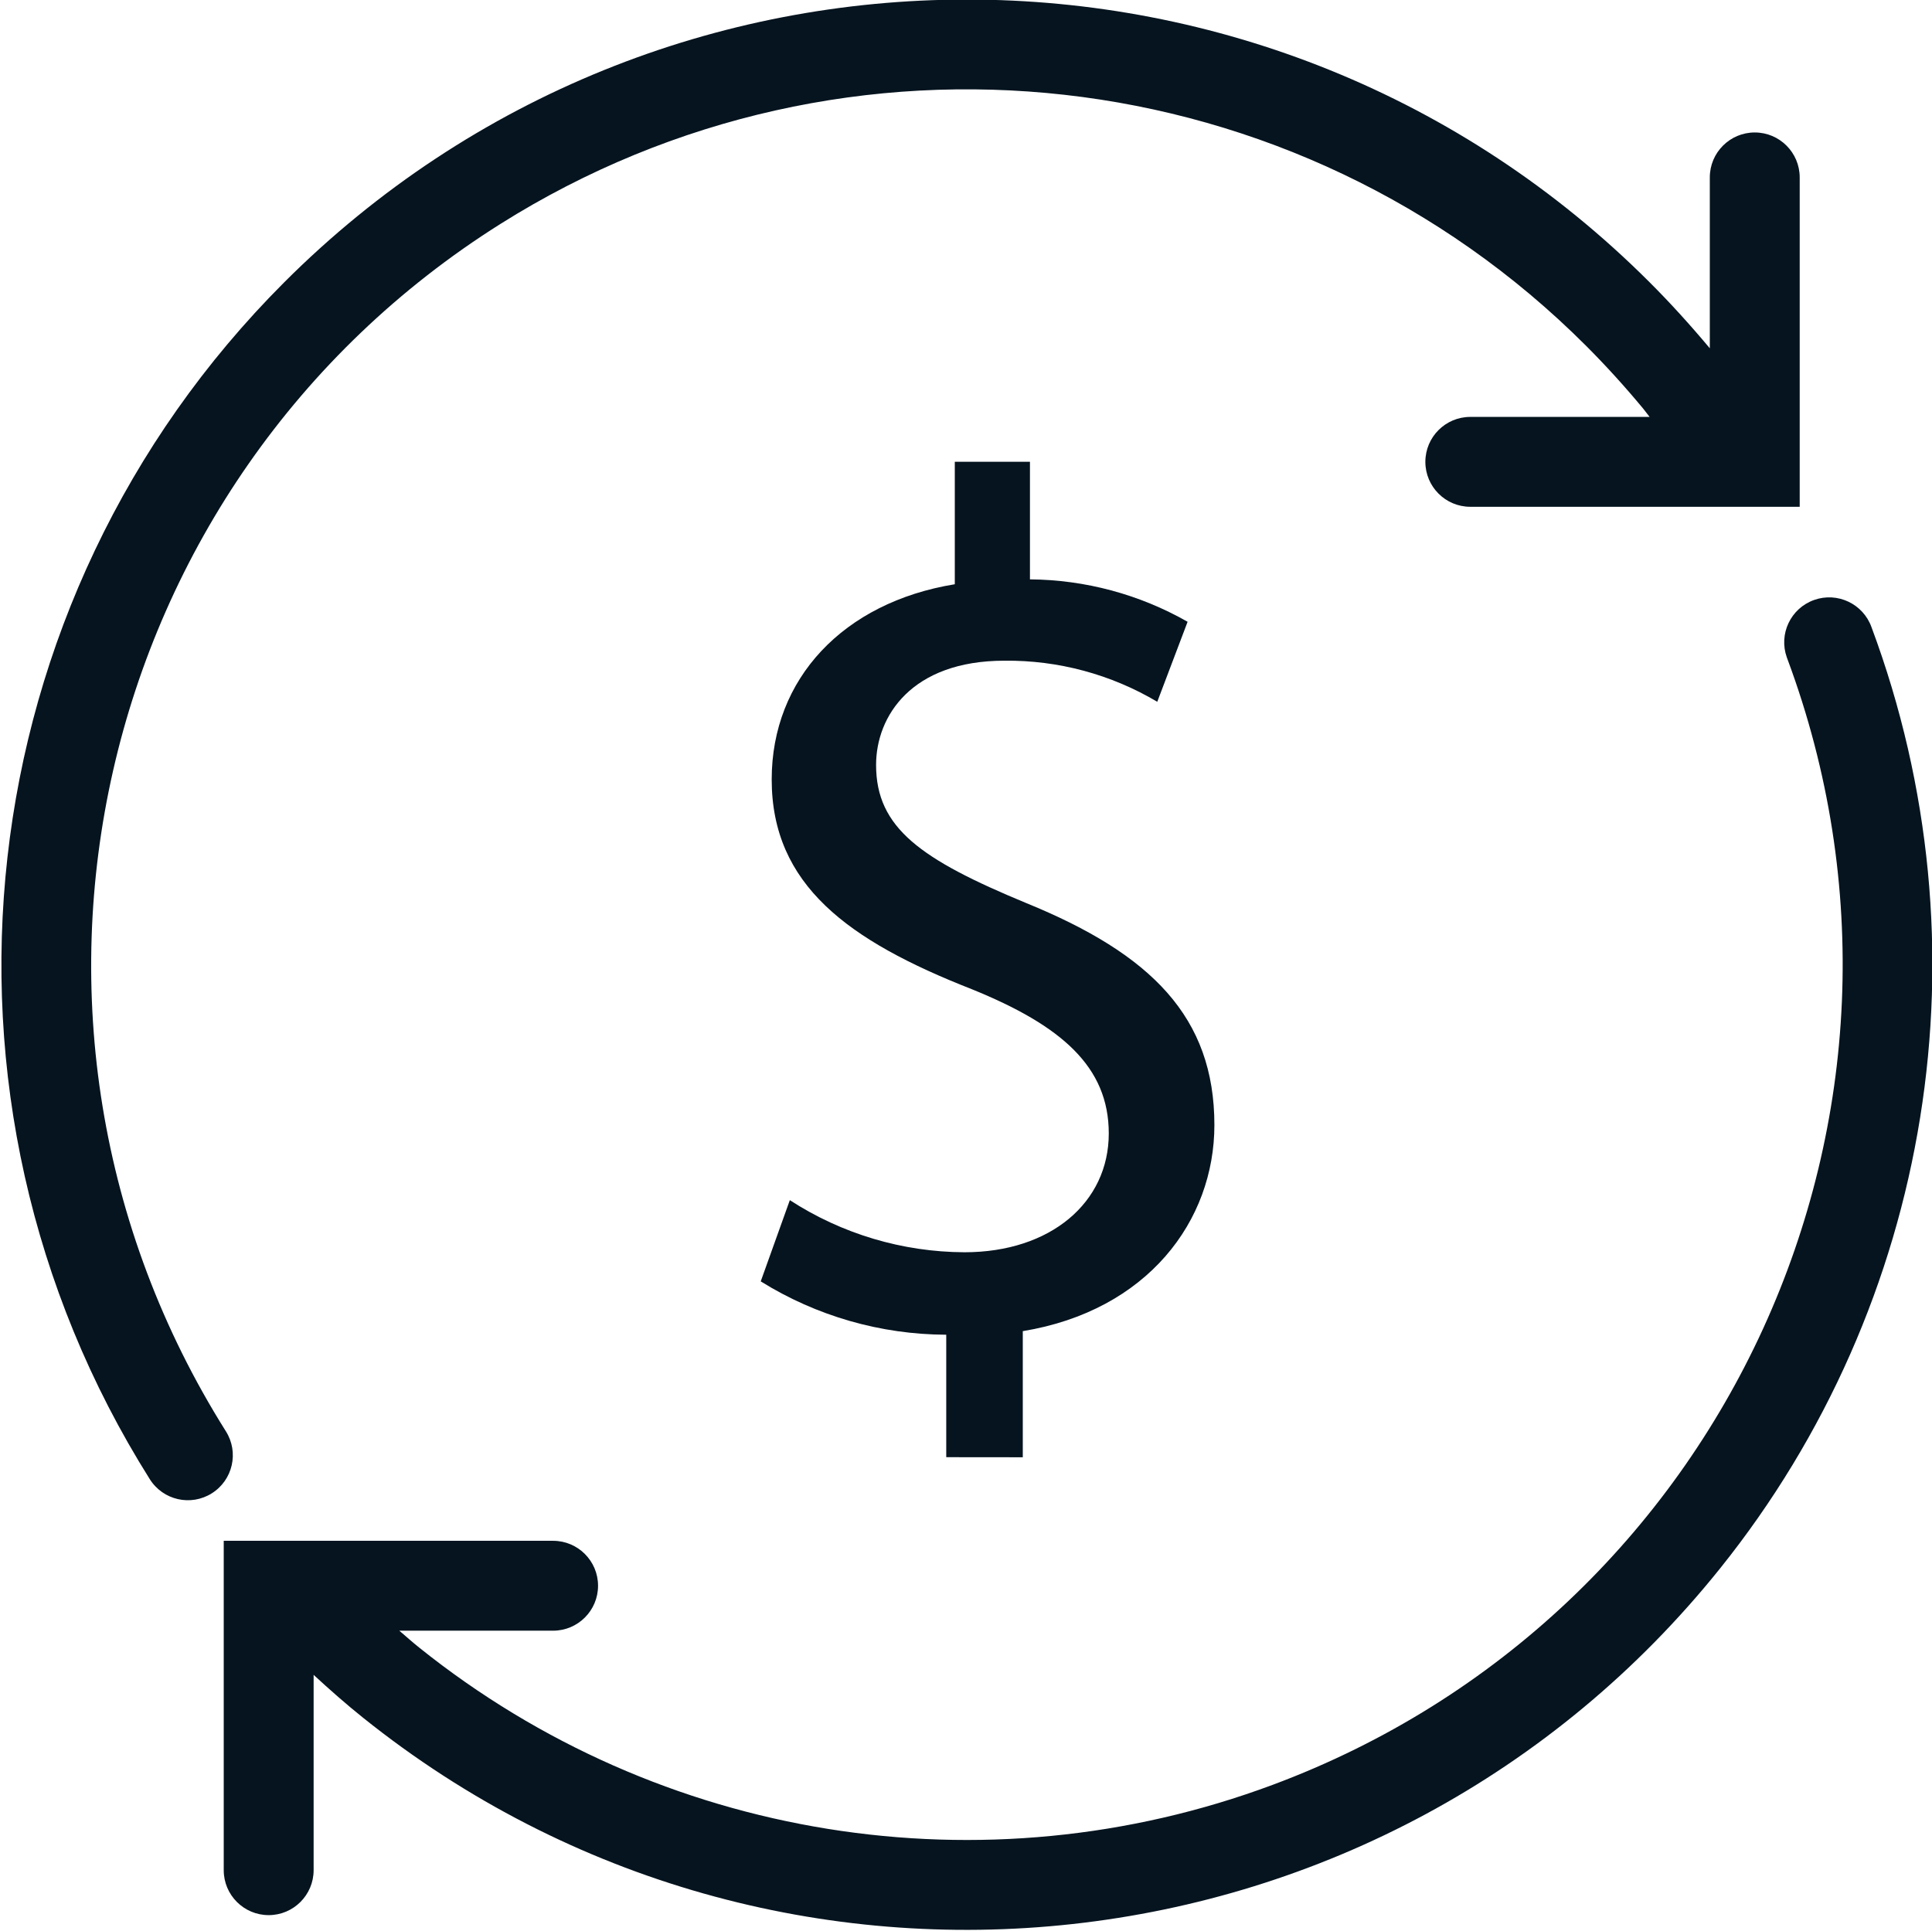
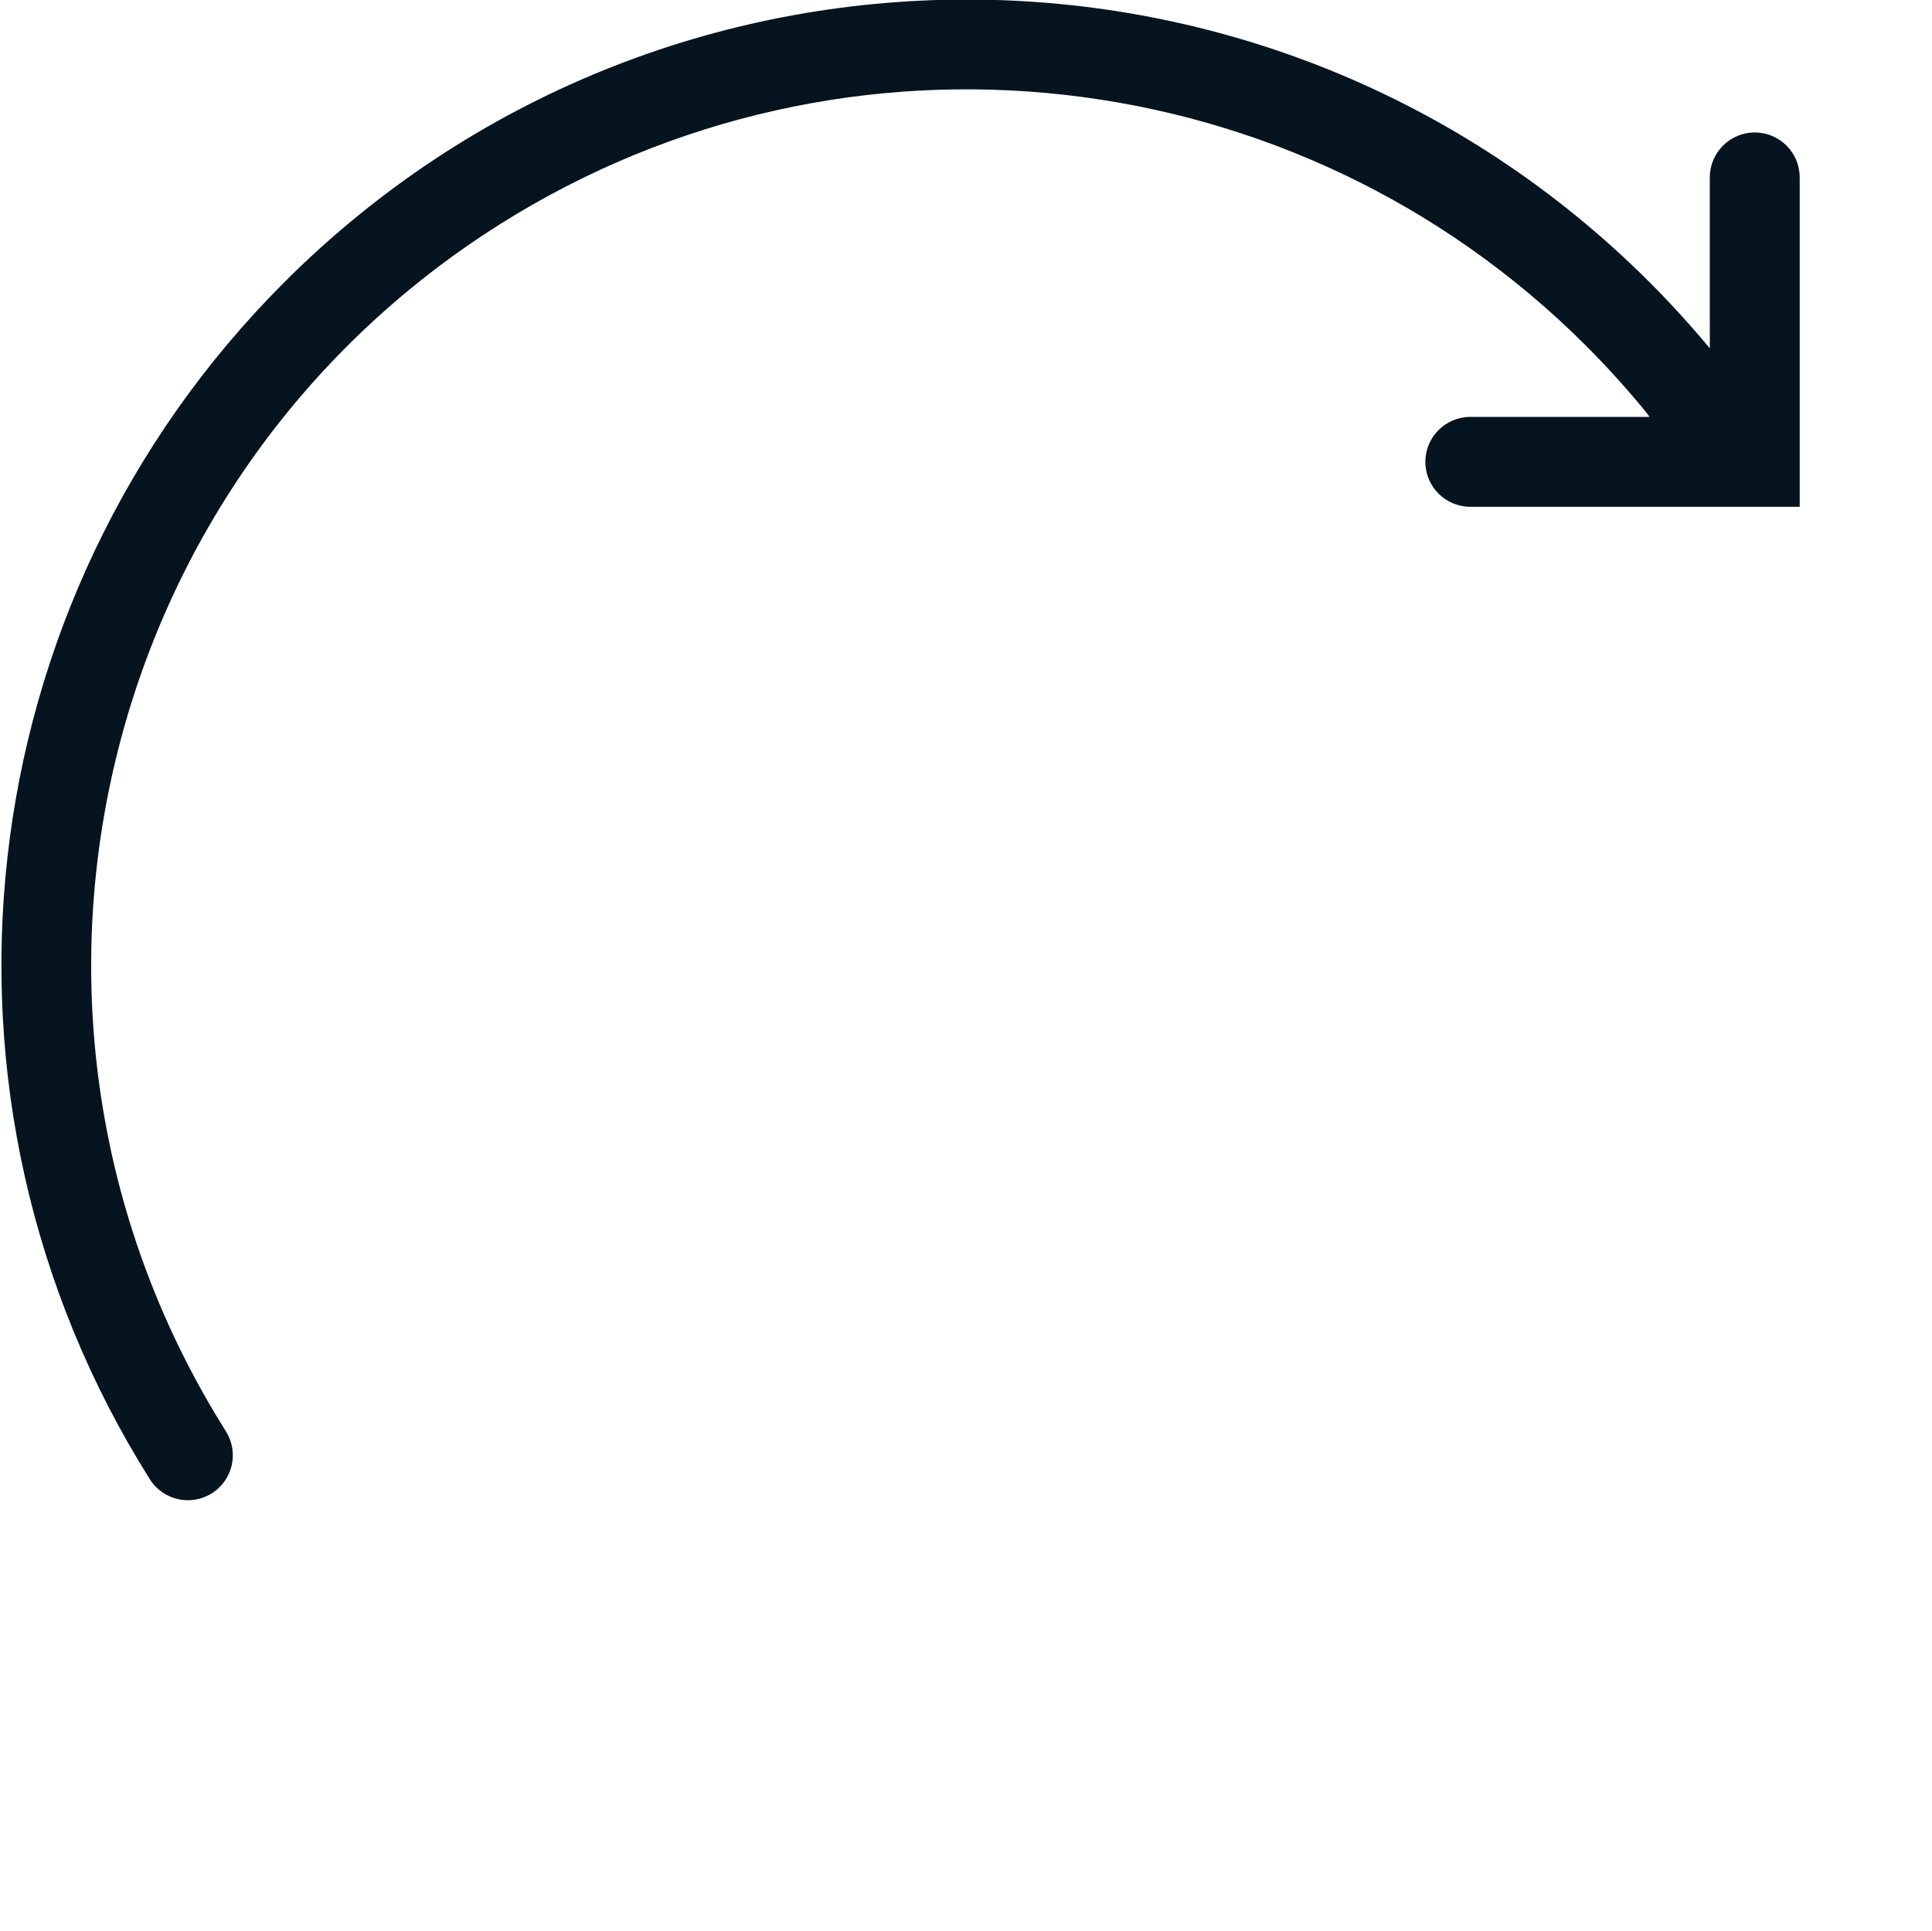
<svg xmlns="http://www.w3.org/2000/svg" version="1.1" id="Calque_1" x="0px" y="0px" width="75.222px" height="75.18px" viewBox="0 0 75.222 75.18" style="enable-background:new 0 0 75.222 75.18;" xml:space="preserve">
  <style type="text/css">
	.st0{fill:#05141F;}
</style>
  <g id="picto_functions-instance-6" transform="translate(-626.505 -684.318)">
-     <path id="Tracé_70306" class="st0" d="M699.372,708.741c-0.325-0.91-1.326-1.385-2.237-1.06   s-1.385,1.326-1.06,2.237c0.005,0.015,0.011,0.031,0.017,0.046   c6.578,17.641-2.39,37.275-20.032,43.853c-11.247,4.194-23.87,2.164-33.235-5.344   c-0.26-0.208-0.516-0.437-0.773-0.657h5.988c0.966,0,1.75-0.784,1.75-1.75s-0.784-1.75-1.75-1.75H635.216   v12.826c0,0.966,0.784,1.75,1.75,1.75s1.75-0.784,1.75-1.75v-7.606c0.632,0.583,1.272,1.147,1.921,1.666   c16.197,12.986,39.855,10.384,52.841-5.813C701.758,735.062,703.996,721.143,699.372,708.741z" />
    <path id="Tracé_70307" class="st0" d="M635.3,740.052c-10.031-15.934-5.245-36.983,10.689-47.014   c13.468-8.478,31.009-6.511,42.264,4.74c0.758,0.758,1.507,1.581,2.218,2.438   c0.091,0.111,0.171,0.224,0.261,0.336h-6.981c-0.966,0-1.75,0.784-1.75,1.75s0.784,1.75,1.75,1.75h12.825   v-12.826c0-0.966-0.784-1.75-1.75-1.75s-1.75,0.784-1.75,1.75V697.88c-0.759-0.907-1.547-1.776-2.349-2.576   c-14.685-14.677-38.487-14.67-53.163,0.014c-12.404,12.411-14.572,31.751-5.225,46.601   c0.516,0.818,1.596,1.063,2.414,0.547S635.816,740.87,635.3,740.052L635.3,740.052z" />
-     <path id="Tracé_70308" class="st0" d="M666.327,741.063v-4.911c4.863-0.8,7.46-4.3,7.46-8.026   c0-4.2-2.455-6.656-7.318-8.64c-4.108-1.7-5.854-2.926-5.854-5.382c0-1.887,1.369-4.059,5-4.059   c2.092-0.022,4.149,0.532,5.948,1.6l1.181-3.115c-1.871-1.067-3.984-1.635-6.138-1.652v-4.578h-2.926   v4.768c-4.344,0.708-7.129,3.683-7.129,7.6c0,4.107,2.974,6.279,7.789,8.168   c3.494,1.416,5.335,3.021,5.335,5.618c0,2.69-2.266,4.626-5.618,4.626   c-2.414-0.01-4.775-0.714-6.8-2.029l-1.133,3.163c2.168,1.349,4.669,2.069,7.223,2.077V741.06   L666.327,741.063z" />
  </g>
</svg>